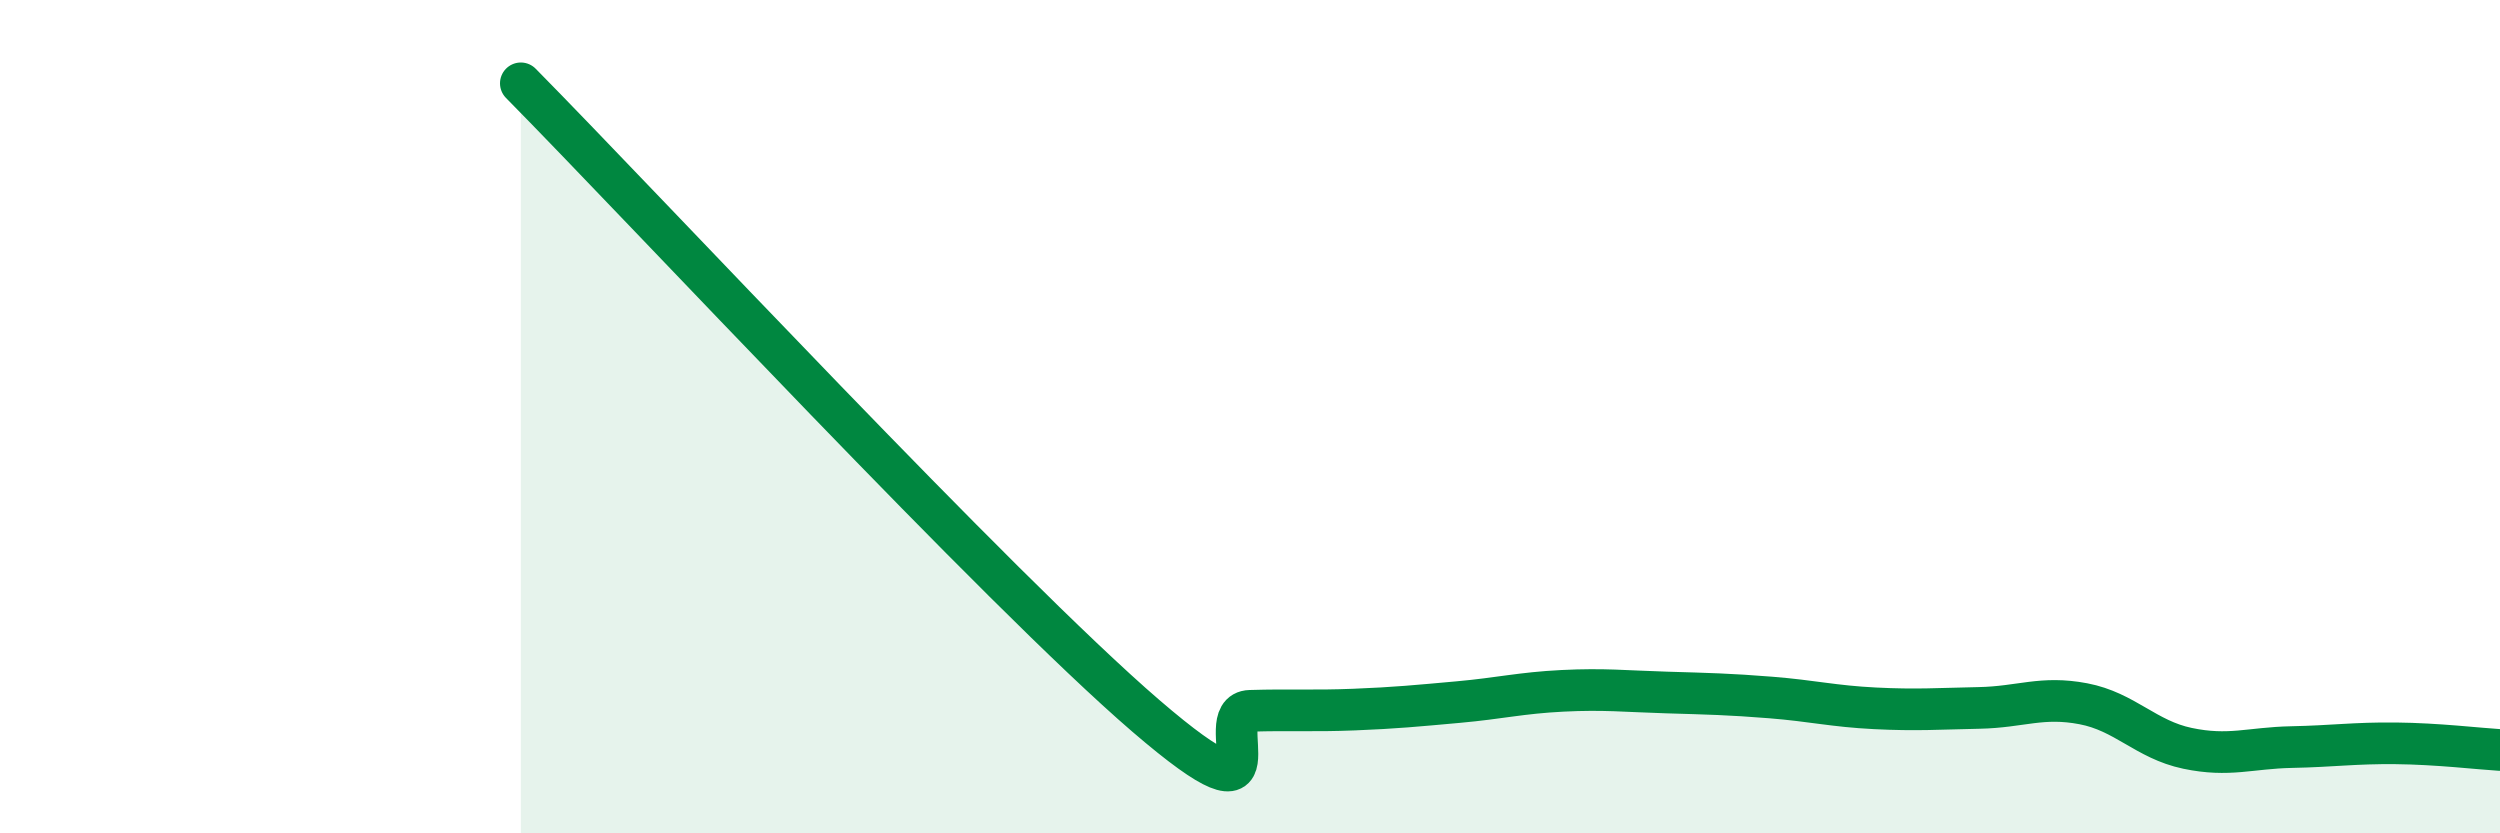
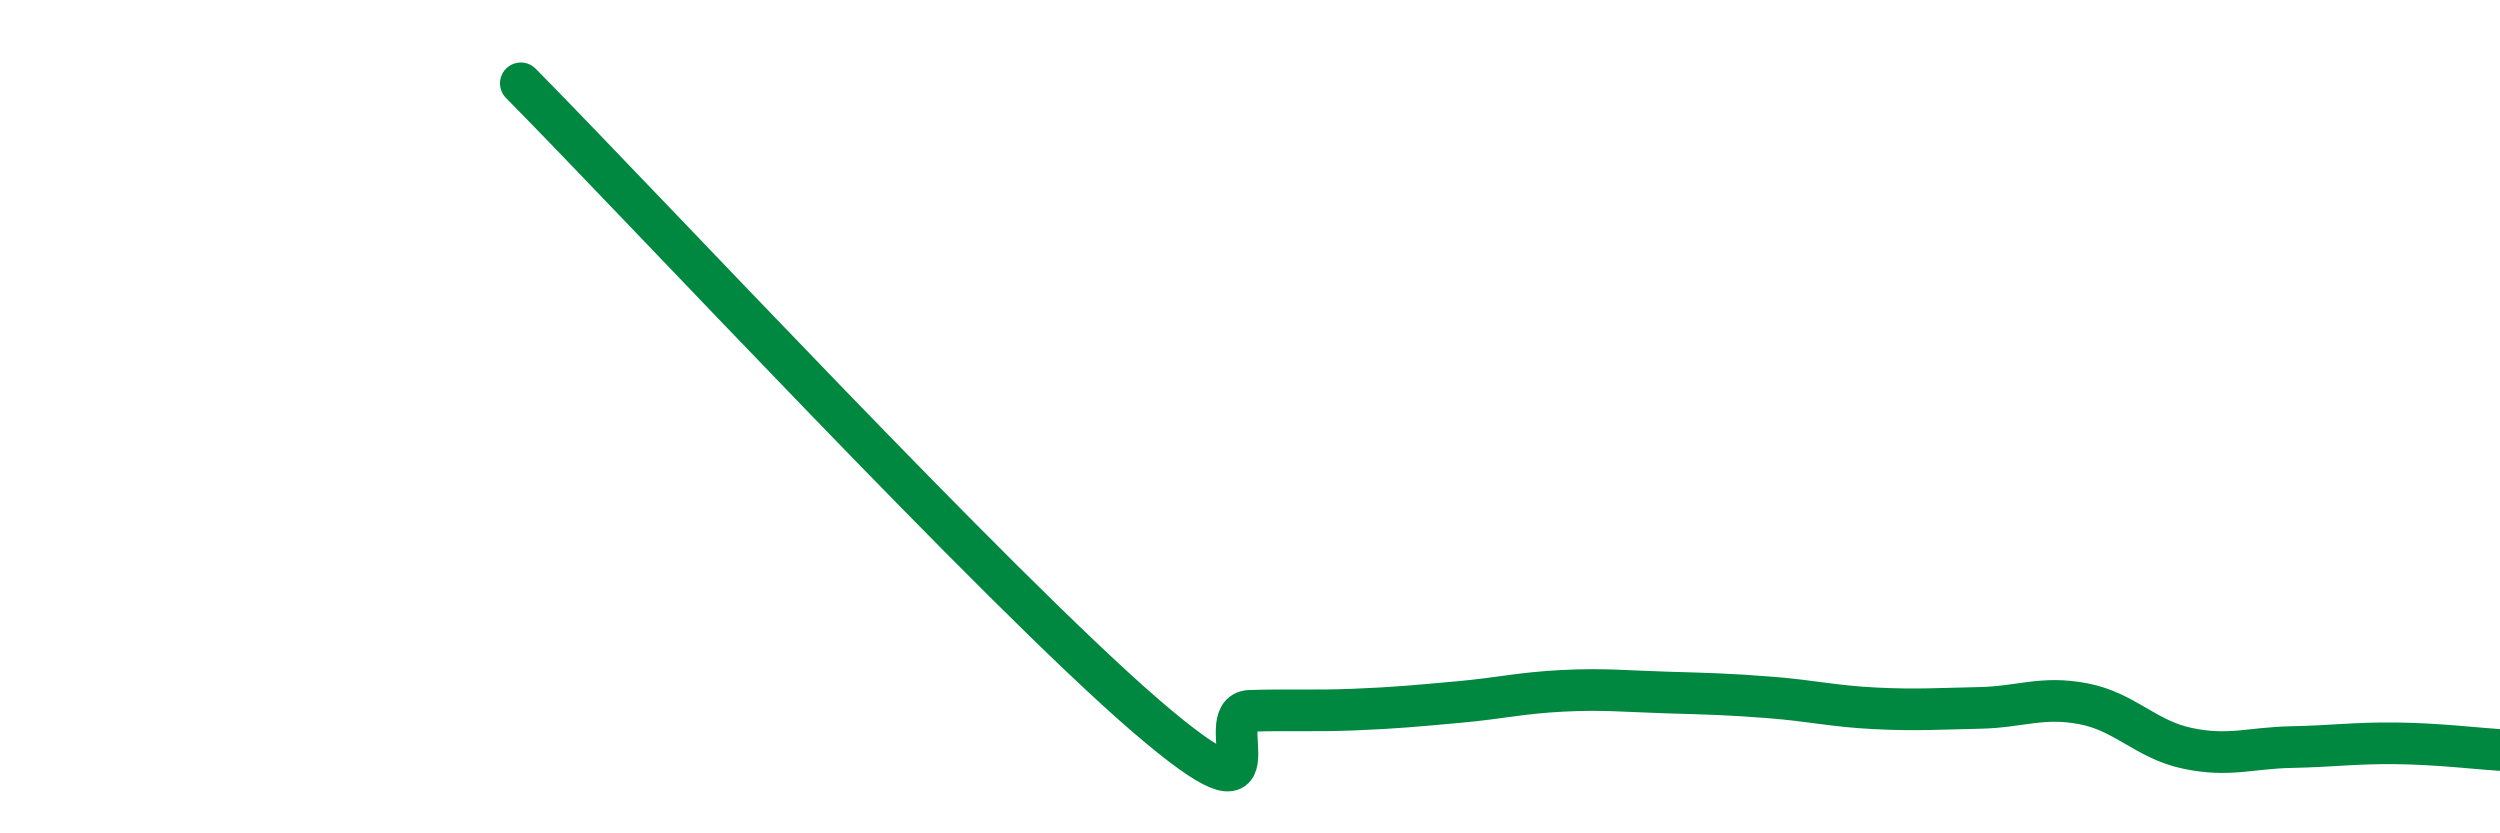
<svg xmlns="http://www.w3.org/2000/svg" width="60" height="20" viewBox="0 0 60 20">
-   <path d="M 12.5,2 C 15.5,5.04 24,14.17 27.5,17.18 C 31,20.19 29,17.09 30,17.06 C 31,17.03 31.5,17.07 32.5,17.03 C 33.5,16.99 34,16.94 35,16.85 C 36,16.76 36.5,16.63 37.5,16.58 C 38.5,16.53 39,16.59 40,16.62 C 41,16.65 41.5,16.66 42.5,16.74 C 43.5,16.82 44,16.95 45,17 C 46,17.05 46.5,17.01 47.5,16.99 C 48.5,16.97 49,16.7 50,16.89 C 51,17.08 51.5,17.75 52.5,17.96 C 53.5,18.17 54,17.95 55,17.93 C 56,17.91 56.5,17.83 57.5,17.84 C 58.5,17.85 59.5,17.97 60,18L60 20L12.5 20Z" fill="#008740" opacity="0.1" stroke-linecap="round" stroke-linejoin="round" />
  <path d="M 12.5,2 C 15.5,5.04 24,14.17 27.5,17.18 C 31,20.19 29,17.09 30,17.06 C 31,17.03 31.5,17.07 32.5,17.03 C 33.5,16.99 34,16.94 35,16.85 C 36,16.76 36.5,16.63 37.5,16.58 C 38.5,16.53 39,16.59 40,16.62 C 41,16.65 41.5,16.66 42.5,16.74 C 43.5,16.82 44,16.95 45,17 C 46,17.05 46.5,17.01 47.5,16.99 C 48.5,16.97 49,16.7 50,16.89 C 51,17.08 51.5,17.75 52.5,17.96 C 53.5,18.17 54,17.95 55,17.93 C 56,17.91 56.5,17.83 57.5,17.84 C 58.5,17.85 59.5,17.97 60,18" stroke="#008740" stroke-width="1" fill="none" stroke-linecap="round" stroke-linejoin="round" />
</svg>